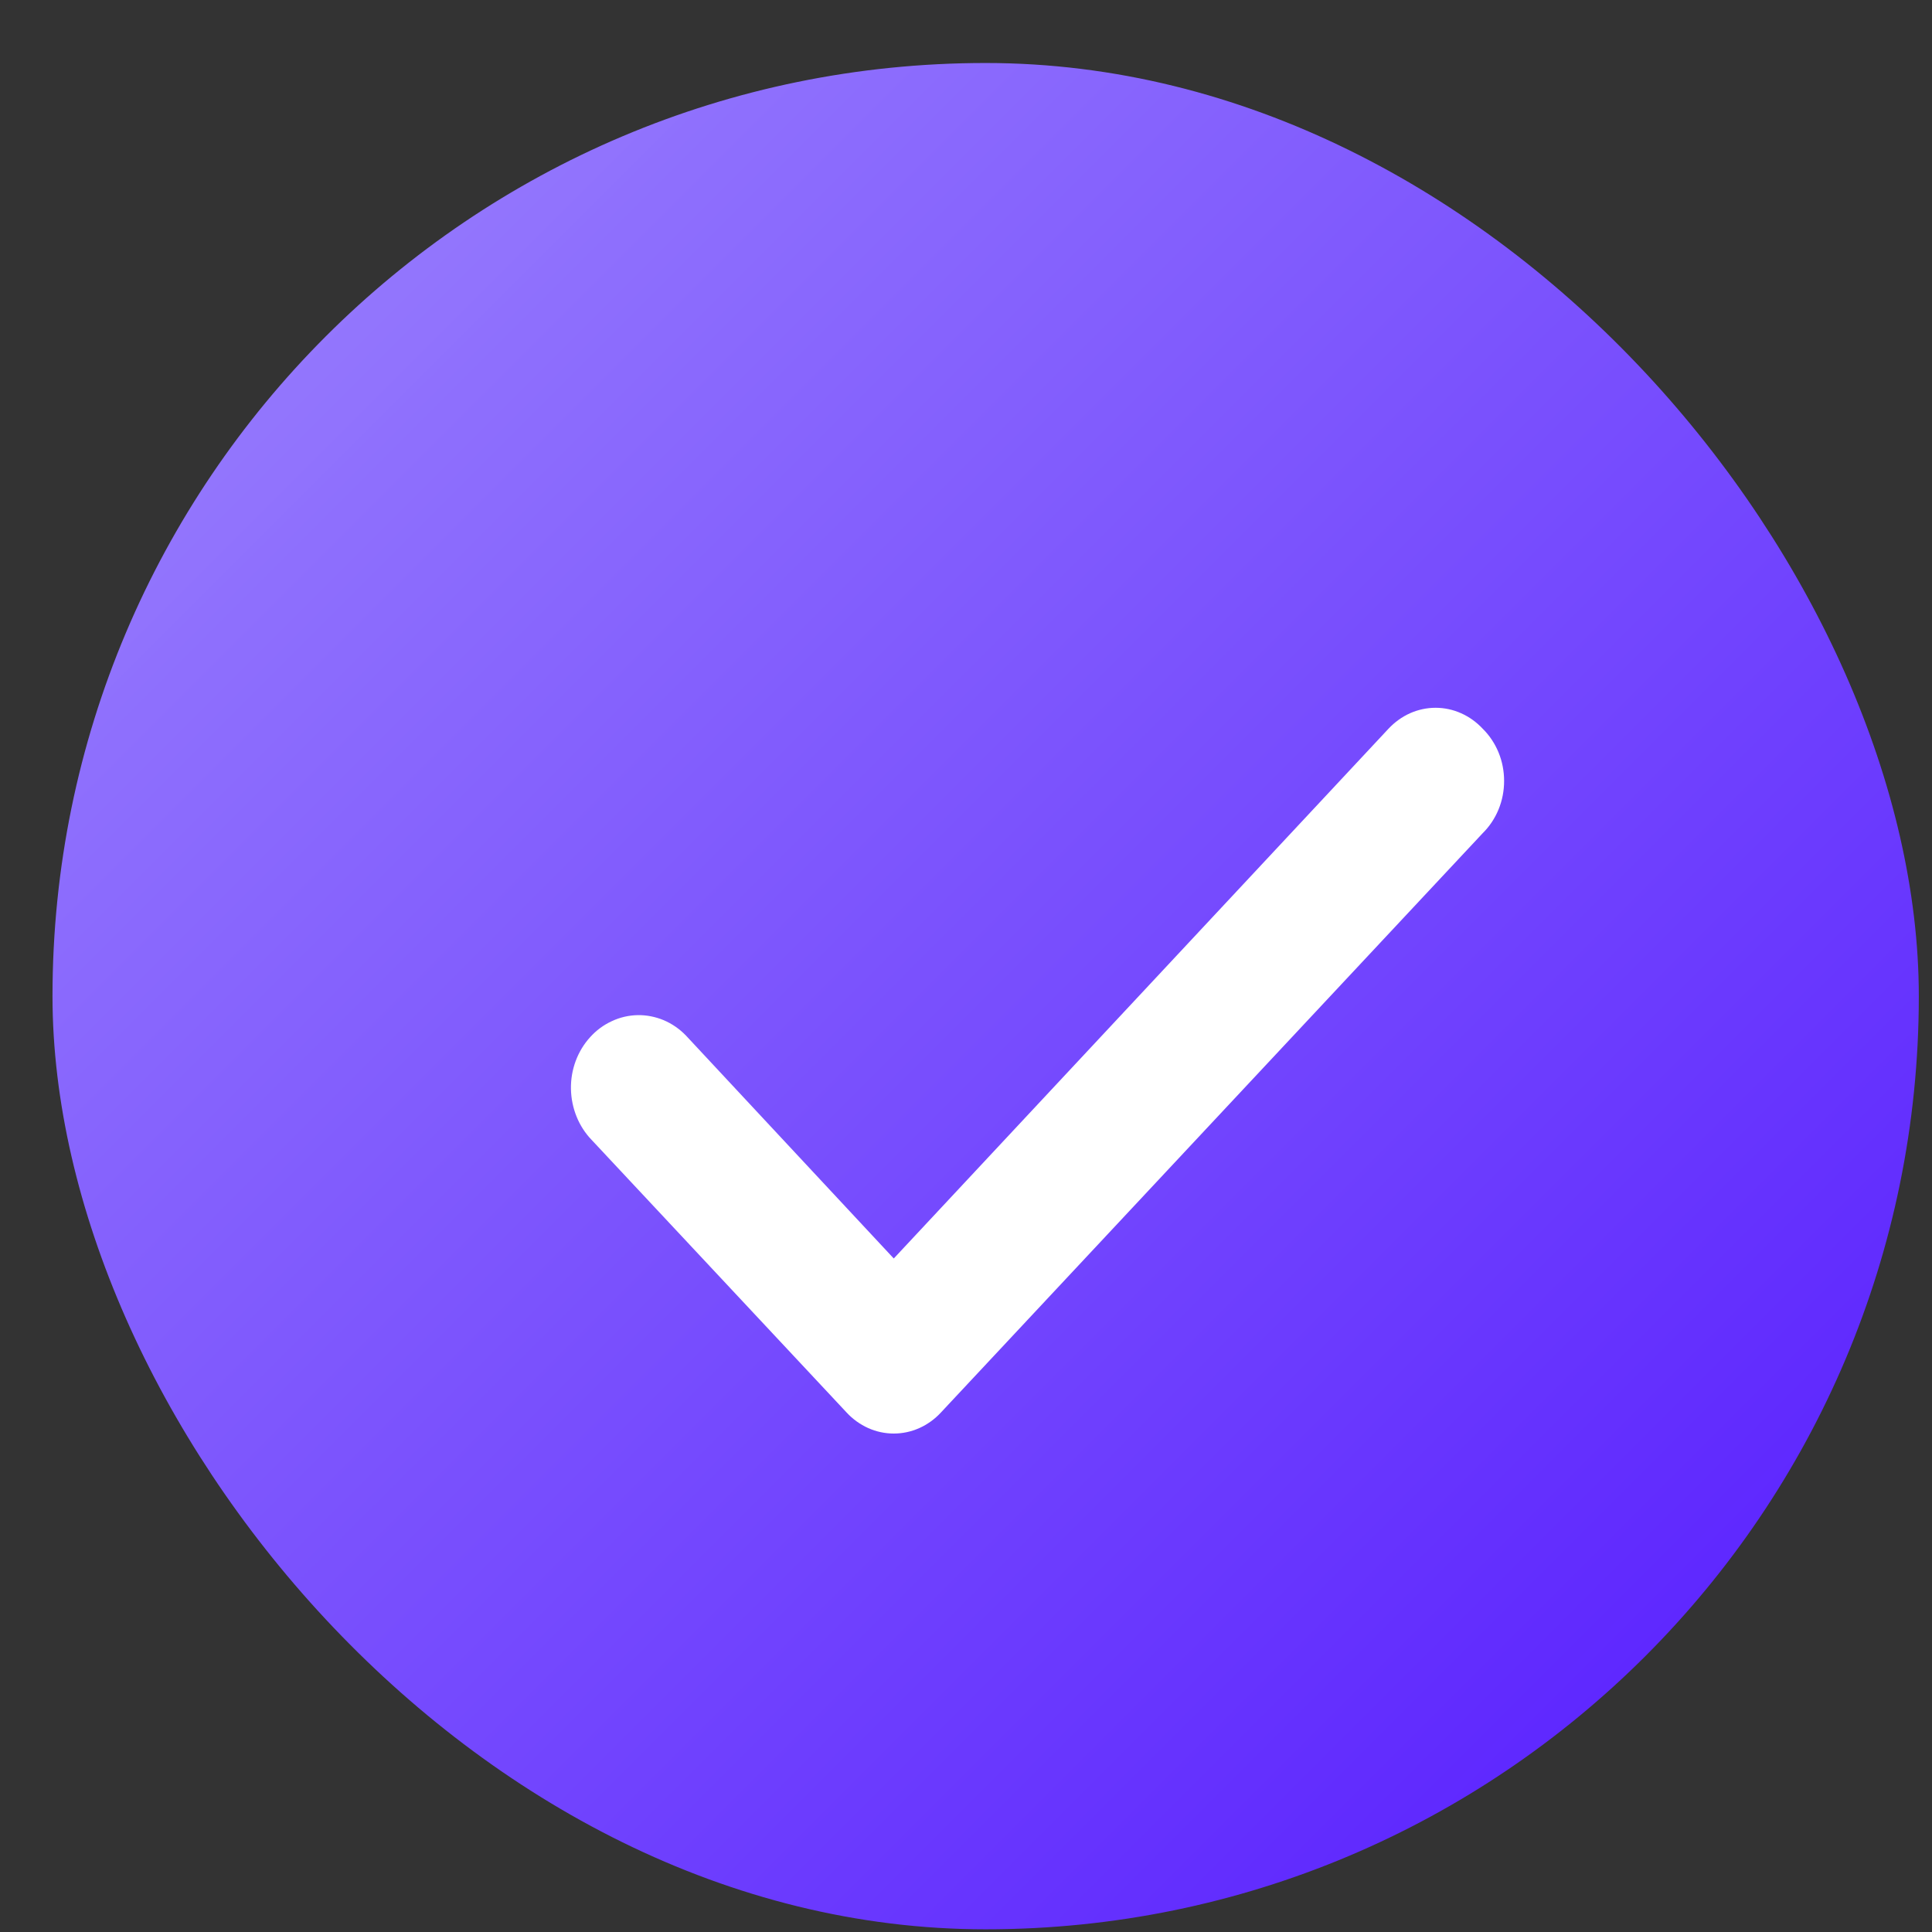
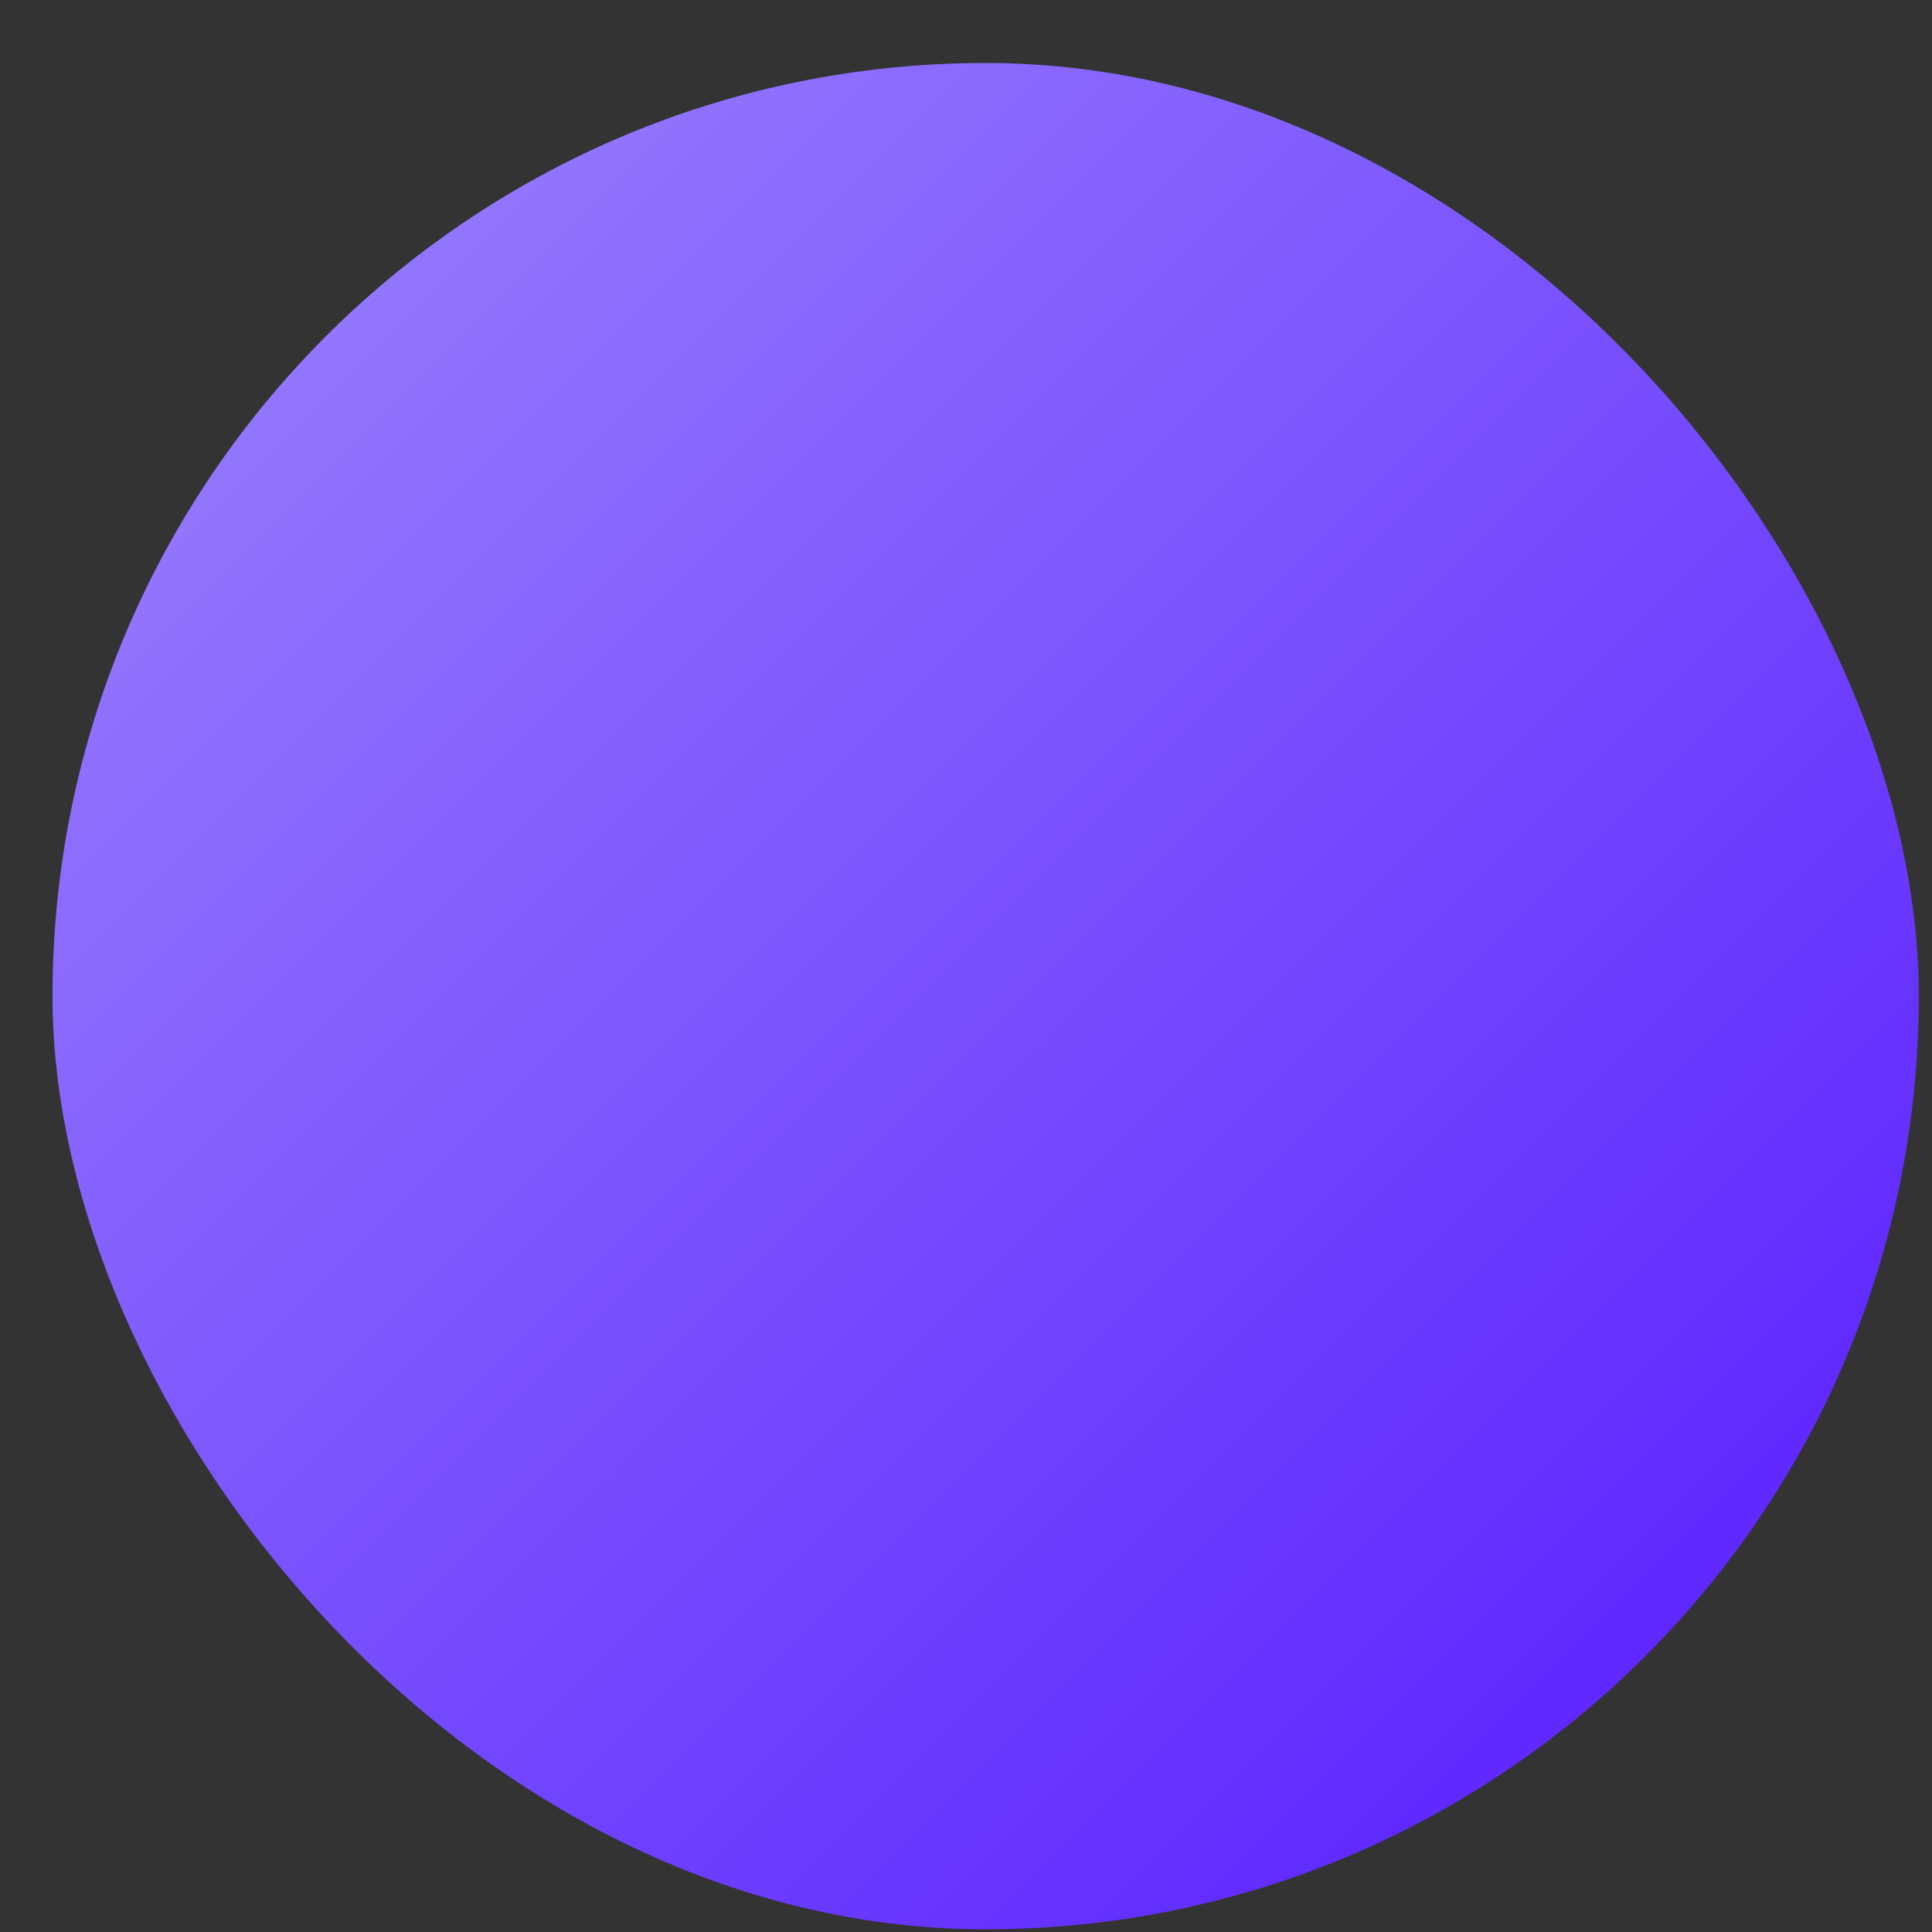
<svg xmlns="http://www.w3.org/2000/svg" width="23" height="23" viewBox="0 0 23 23" fill="none">
  <rect x="0" y="0" width="23" height="23" fill="#333333" stroke="none" />
  <rect x="0.625" y="0.75" width="22.218" height="22.218" rx="11.109" fill="url(#paint0_linear_5230_18911)" />
-   <path d="M17.652 8.676C17.578 8.597 17.491 8.534 17.394 8.491C17.298 8.448 17.195 8.426 17.09 8.426C16.986 8.426 16.883 8.448 16.786 8.491C16.69 8.534 16.603 8.597 16.529 8.676L10.64 14.982L8.166 12.328C8.09 12.249 8 12.187 7.901 12.145C7.802 12.104 7.697 12.083 7.591 12.085C7.485 12.087 7.38 12.111 7.283 12.157C7.185 12.202 7.097 12.267 7.024 12.349C6.95 12.43 6.892 12.527 6.853 12.632C6.814 12.738 6.795 12.85 6.797 12.964C6.799 13.077 6.822 13.189 6.864 13.293C6.906 13.397 6.967 13.491 7.043 13.57L10.079 16.816C10.152 16.895 10.24 16.958 10.336 17.001C10.432 17.044 10.536 17.066 10.64 17.066C10.744 17.066 10.848 17.044 10.944 17.001C11.04 16.958 11.128 16.895 11.201 16.816L17.652 9.918C17.732 9.839 17.796 9.743 17.84 9.636C17.884 9.529 17.906 9.414 17.906 9.297C17.906 9.18 17.884 9.065 17.84 8.958C17.796 8.851 17.732 8.755 17.652 8.676Z" fill="white" />
  <defs>
    <linearGradient id="paint0_linear_5230_18911" x1="0.625" y1="0.75" x2="22.843" y2="22.968" gradientUnits="userSpaceOnUse">
      <stop stop-color="#9E86FF" stop-opacity="0.988" />
      <stop offset="1" stop-color="#5418FF" />
    </linearGradient>
  </defs>
</svg>